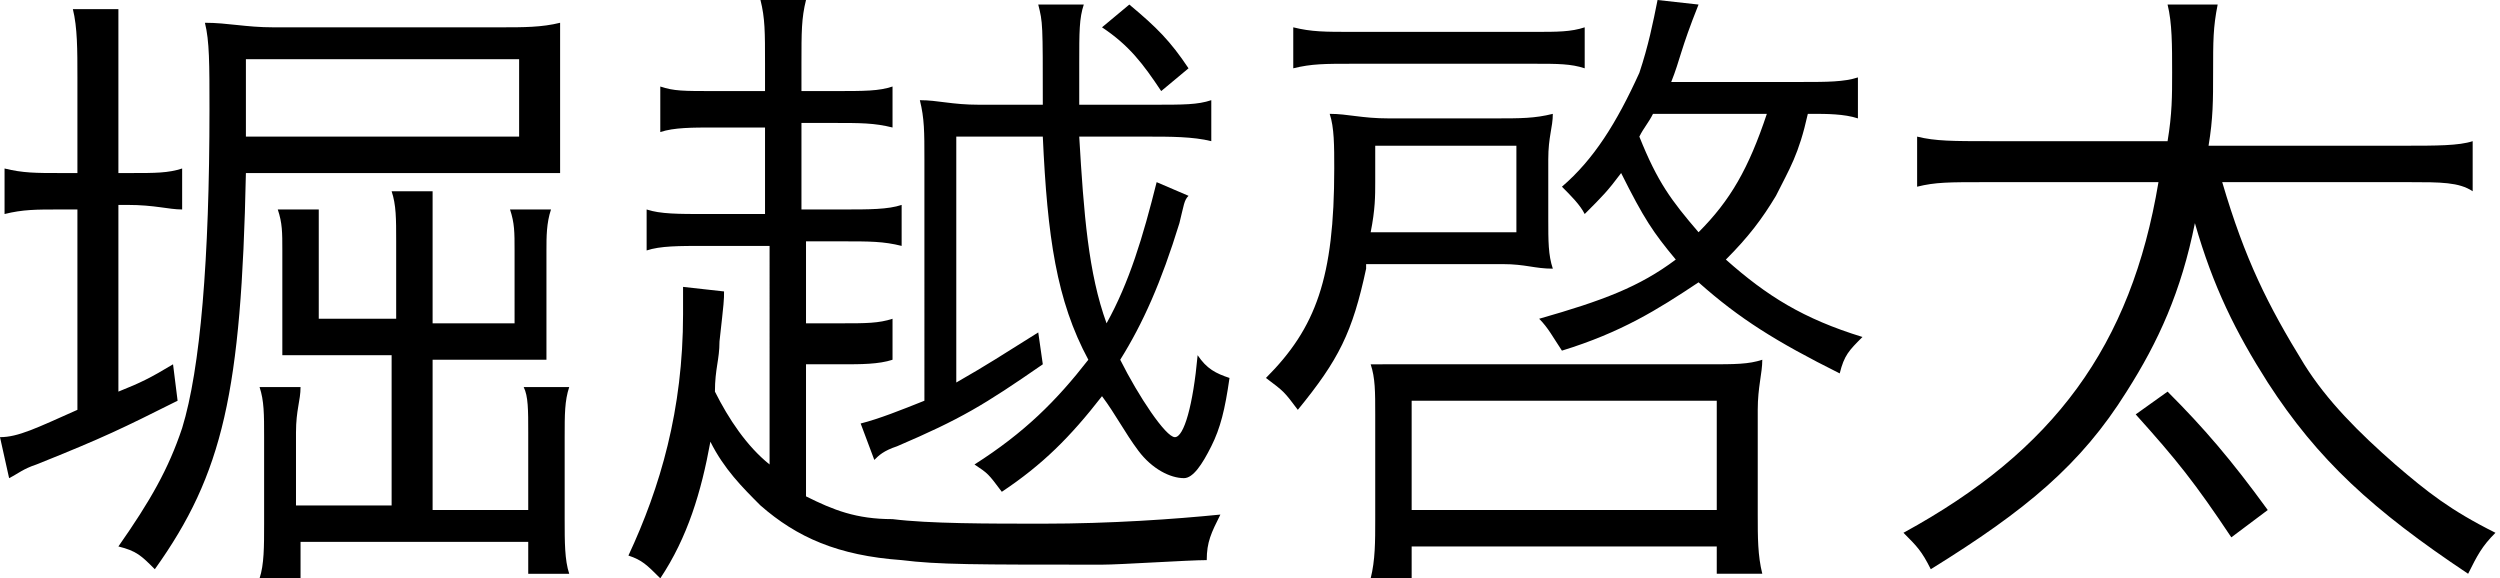
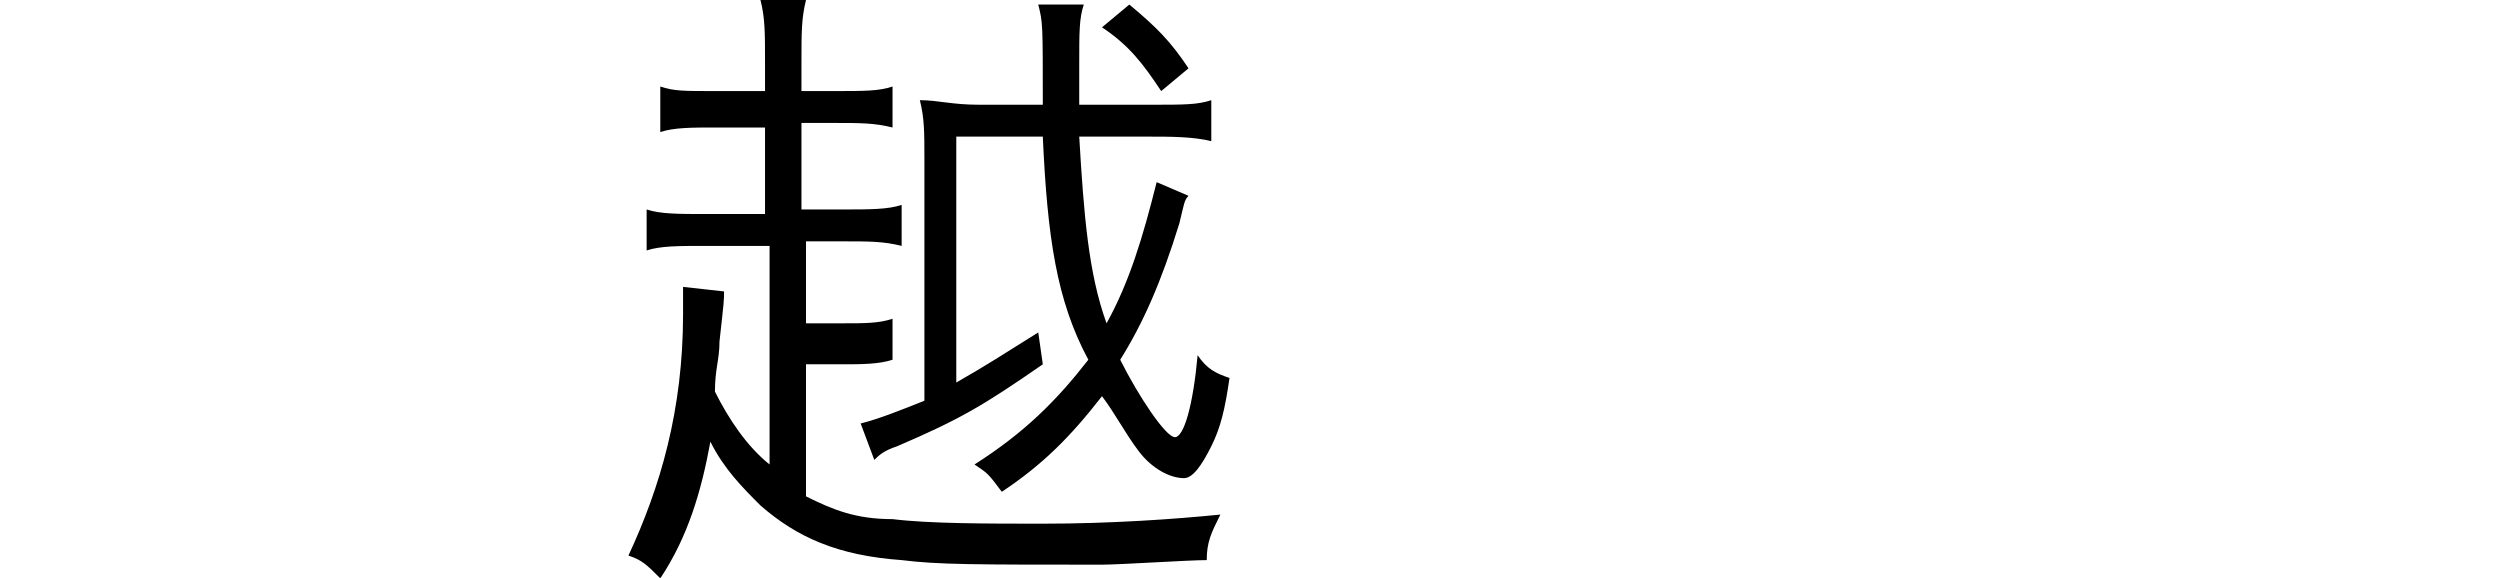
<svg xmlns="http://www.w3.org/2000/svg" version="1.1" id="レイヤー_1" x="0px" y="0px" width="54.9px" height="12.7px" viewBox="0 0 54.9 12.7" enable-background="new 0 0 54.9 12.7" xml:space="preserve">
  <g>
-     <path d="M1.7,1.7c0-0.6,0-1.1-0.1-1.5h1C2.6,0.6,2.6,1,2.6,1.7v2.1h0.3c0.5,0,0.8,0,1.1-0.1v0.9c-0.3,0-0.6-0.1-1.2-0.1H2.6v4.1   C3.1,8.4,3.3,8.3,3.8,8l0.1,0.8c-1.2,0.6-1.6,0.8-3.1,1.4c-0.3,0.1-0.4,0.2-0.6,0.3L0,9.6C0.4,9.6,0.8,9.4,1.7,9V4.6H1.3   c-0.5,0-0.8,0-1.2,0.1V3.7c0.4,0.1,0.7,0.1,1.2,0.1h0.4V1.7z M5.4,3.8c-0.1,4.8-0.5,6.6-2,8.7C3.1,12.2,3,12.1,2.6,12   c0.7-1,1.1-1.7,1.4-2.6c0.4-1.3,0.6-3.7,0.6-7c0-1,0-1.5-0.1-1.9C5,0.5,5.4,0.6,6,0.6h5c0.5,0,0.9,0,1.3-0.1c0,0.3,0,0.6,0,1v1.3   c0,0.4,0,0.7,0,1c-0.4,0-0.7,0-1.2,0H5.4z M11.4,3V1.3h-6v0.8c0,0.5,0,0.7,0,0.9H11.4z M7.1,7.8c-0.4,0-0.6,0-0.9,0   c0-0.3,0-0.5,0-0.8V5.5c0-0.4,0-0.6-0.1-0.9h0.9C7,4.9,7,5.1,7,5.5v1.5h1.7V5.3c0-0.5,0-0.8-0.1-1.1h0.9C9.5,4.5,9.5,4.8,9.5,5.3   v1.8h1.8V5.5c0-0.4,0-0.6-0.1-0.9h0.9C12,4.9,12,5.2,12,5.5V7c0,0.4,0,0.6,0,0.9c-0.3,0-0.5,0-0.9,0H9.5v3.3h2.1V9.5   c0-0.5,0-0.8-0.1-1h1c-0.1,0.3-0.1,0.6-0.1,1.1v1.8c0,0.5,0,0.9,0.1,1.2h-0.9v-0.7h-5v0.8H5.7c0.1-0.3,0.1-0.7,0.1-1.2V9.6   c0-0.5,0-0.8-0.1-1.1h0.9c0,0.3-0.1,0.5-0.1,1v1.6h2.1V7.8H7.1z" />
    <path d="M16.8,1.4c0-0.7,0-1-0.1-1.4h1c-0.1,0.4-0.1,0.7-0.1,1.4V2h0.7c0.7,0,1,0,1.3-0.1v0.9c-0.4-0.1-0.7-0.1-1.3-0.1h-0.7v1.9   h0.9c0.6,0,1,0,1.3-0.1v0.9c-0.4-0.1-0.7-0.1-1.3-0.1h-0.8v1.8h0.8c0.5,0,0.8,0,1.1-0.1v0.9C19.3,8,18.9,8,18.5,8h-0.8v2.9   c0.6,0.3,1.1,0.5,1.9,0.5c0.8,0.1,2.1,0.1,3.3,0.1c1.5,0,2.9-0.1,3.9-0.2c-0.2,0.4-0.3,0.6-0.3,1c-0.4,0-1.9,0.1-2.3,0.1   c-2.8,0-3.6,0-4.4-0.1c-1.4-0.1-2.3-0.5-3.1-1.2c-0.4-0.4-0.8-0.8-1.1-1.4c-0.2,1.1-0.5,2.1-1.1,3c-0.3-0.3-0.4-0.4-0.7-0.5   C14.5,10.7,15,9,15,6.9c0-0.2,0-0.3,0-0.6l0.9,0.1c0,0.2,0,0.2-0.1,1.1c0,0.4-0.1,0.6-0.1,1.1c0.3,0.6,0.7,1.2,1.2,1.6V5.4h-1.4   c-0.6,0-1,0-1.3,0.1V4.6c0.3,0.1,0.7,0.1,1.3,0.1h1.3V2.8h-1.1c-0.5,0-0.9,0-1.2,0.1V1.9C14.8,2,15,2,15.7,2h1.1V1.4z M26.1,4.3   C26,4.4,26,4.5,25.9,4.9c-0.4,1.3-0.8,2.2-1.3,3c0.4,0.8,1,1.7,1.2,1.7c0.2,0,0.4-0.7,0.5-1.8c0.2,0.3,0.4,0.4,0.7,0.5   c-0.1,0.7-0.2,1.1-0.4,1.5c-0.2,0.4-0.4,0.7-0.6,0.7c-0.3,0-0.7-0.2-1-0.6c-0.3-0.4-0.5-0.8-0.8-1.2c-0.7,0.9-1.3,1.5-2.2,2.1   c-0.3-0.4-0.3-0.4-0.6-0.6c1.1-0.7,1.8-1.4,2.5-2.3C23.2,6.6,23,5.2,22.9,3H21v5.4c0.7-0.4,1-0.6,1.8-1.1L22.9,8   c-1.3,0.9-1.8,1.2-3.2,1.8c-0.3,0.1-0.4,0.2-0.5,0.3l-0.3-0.8c0.4-0.1,0.9-0.3,1.4-0.5V3.5c0-0.6,0-0.9-0.1-1.3   c0.4,0,0.7,0.1,1.3,0.1h1.4c0-1.8,0-1.8-0.1-2.2h1c-0.1,0.3-0.1,0.6-0.1,1.3c0,0.3,0,0.4,0,0.9h1.6c0.7,0,1,0,1.3-0.1v0.9   C26.2,3,25.7,3,25.2,3h-1.5c0.1,1.7,0.2,3,0.6,4.1c0.5-0.9,0.8-1.9,1.1-3.1L26.1,4.3z M24.8,0.1c0.6,0.5,0.9,0.8,1.3,1.4L25.5,2   c-0.4-0.6-0.7-1-1.3-1.4L24.8,0.1z" />
-     <path d="M30,5.9c-0.3,1.4-0.6,2-1.5,3.1c-0.3-0.4-0.3-0.4-0.7-0.7c1.1-1.1,1.5-2.2,1.5-4.6c0-0.5,0-0.9-0.1-1.2   c0.4,0,0.7,0.1,1.3,0.1h2.3c0.6,0,0.9,0,1.3-0.1c0,0.3-0.1,0.5-0.1,1v1.3c0,0.5,0,0.8,0.1,1.1c-0.4,0-0.6-0.1-1.1-0.1H30z    M28.4,0.6c0.4,0.1,0.7,0.1,1.3,0.1h4c0.5,0,0.8,0,1.1-0.1v0.9c-0.3-0.1-0.6-0.1-1.1-0.1h-4c-0.6,0-0.9,0-1.3,0.1V0.6z M30.1,12.7   c0.1-0.4,0.1-0.8,0.1-1.3V9.1c0-0.5,0-0.8-0.1-1.1C30.5,8,30.8,8,31.4,8h6.1c0.6,0,0.9,0,1.2-0.1c0,0.3-0.1,0.6-0.1,1.1v2.3   c0,0.5,0,0.9,0.1,1.3h-1V12H31v0.7H30.1z M33.3,5.1V3.2h-3.1V4c0,0.3,0,0.6-0.1,1.1H33.3z M31,11.2h6.7V8.8H31V11.2z M39.7,2.5   c-0.2,0.9-0.4,1.2-0.7,1.8c-0.3,0.5-0.6,0.9-1.1,1.4c0.9,0.8,1.7,1.3,3,1.7c-0.3,0.3-0.4,0.4-0.5,0.8c-1.4-0.7-2.2-1.2-3.1-2   c-0.9,0.6-1.7,1.1-3,1.5C34.1,7.4,34,7.2,33.8,7c1.4-0.4,2.2-0.7,3-1.3c-0.5-0.6-0.7-0.9-1.2-1.9c-0.3,0.4-0.4,0.5-0.8,0.9   c-0.1-0.2-0.3-0.4-0.5-0.6c0.7-0.6,1.2-1.4,1.7-2.5C36.2,1,36.3,0.5,36.4,0l0.9,0.1c-0.4,1-0.4,1.2-0.6,1.7h2.9   c0.5,0,0.9,0,1.2-0.1v0.9c-0.3-0.1-0.7-0.1-1-0.1H39.7z M36.3,2.5c-0.1,0.2-0.2,0.3-0.3,0.5c0.4,1,0.7,1.4,1.3,2.1   c0.7-0.7,1.1-1.4,1.5-2.6H36.3z" />
-     <path d="M48.8,4c0.5,1.7,1,2.7,1.8,4c0.5,0.8,1.2,1.5,2,2.2c0.7,0.6,1.2,1,2.2,1.5c-0.3,0.3-0.4,0.5-0.6,0.9   c-2.1-1.4-3.3-2.5-4.4-4.2c-0.7-1.1-1.2-2.1-1.6-3.5c-0.3,1.5-0.8,2.6-1.5,3.7c-1,1.6-2.2,2.6-4.3,3.9c-0.2-0.4-0.3-0.5-0.6-0.8   c3.3-1.8,5-4.1,5.6-7.7h-3.8c-0.8,0-1.1,0-1.5,0.1V3c0.4,0.1,0.8,0.1,1.6,0.1h3.9c0.1-0.6,0.1-1,0.1-1.5c0-0.6,0-1.1-0.1-1.5h1.1   c-0.1,0.5-0.1,0.8-0.1,1.5c0,0.6,0,1-0.1,1.6h4.3c0.7,0,1.2,0,1.5-0.1v1.1C54,4,53.6,4,52.9,4H48.8z M49,11.8   c-0.8-1.2-1.2-1.7-2.1-2.7l0.7-0.5c0.8,0.8,1.4,1.5,2.2,2.6L49,11.8z" />
  </g>
</svg>